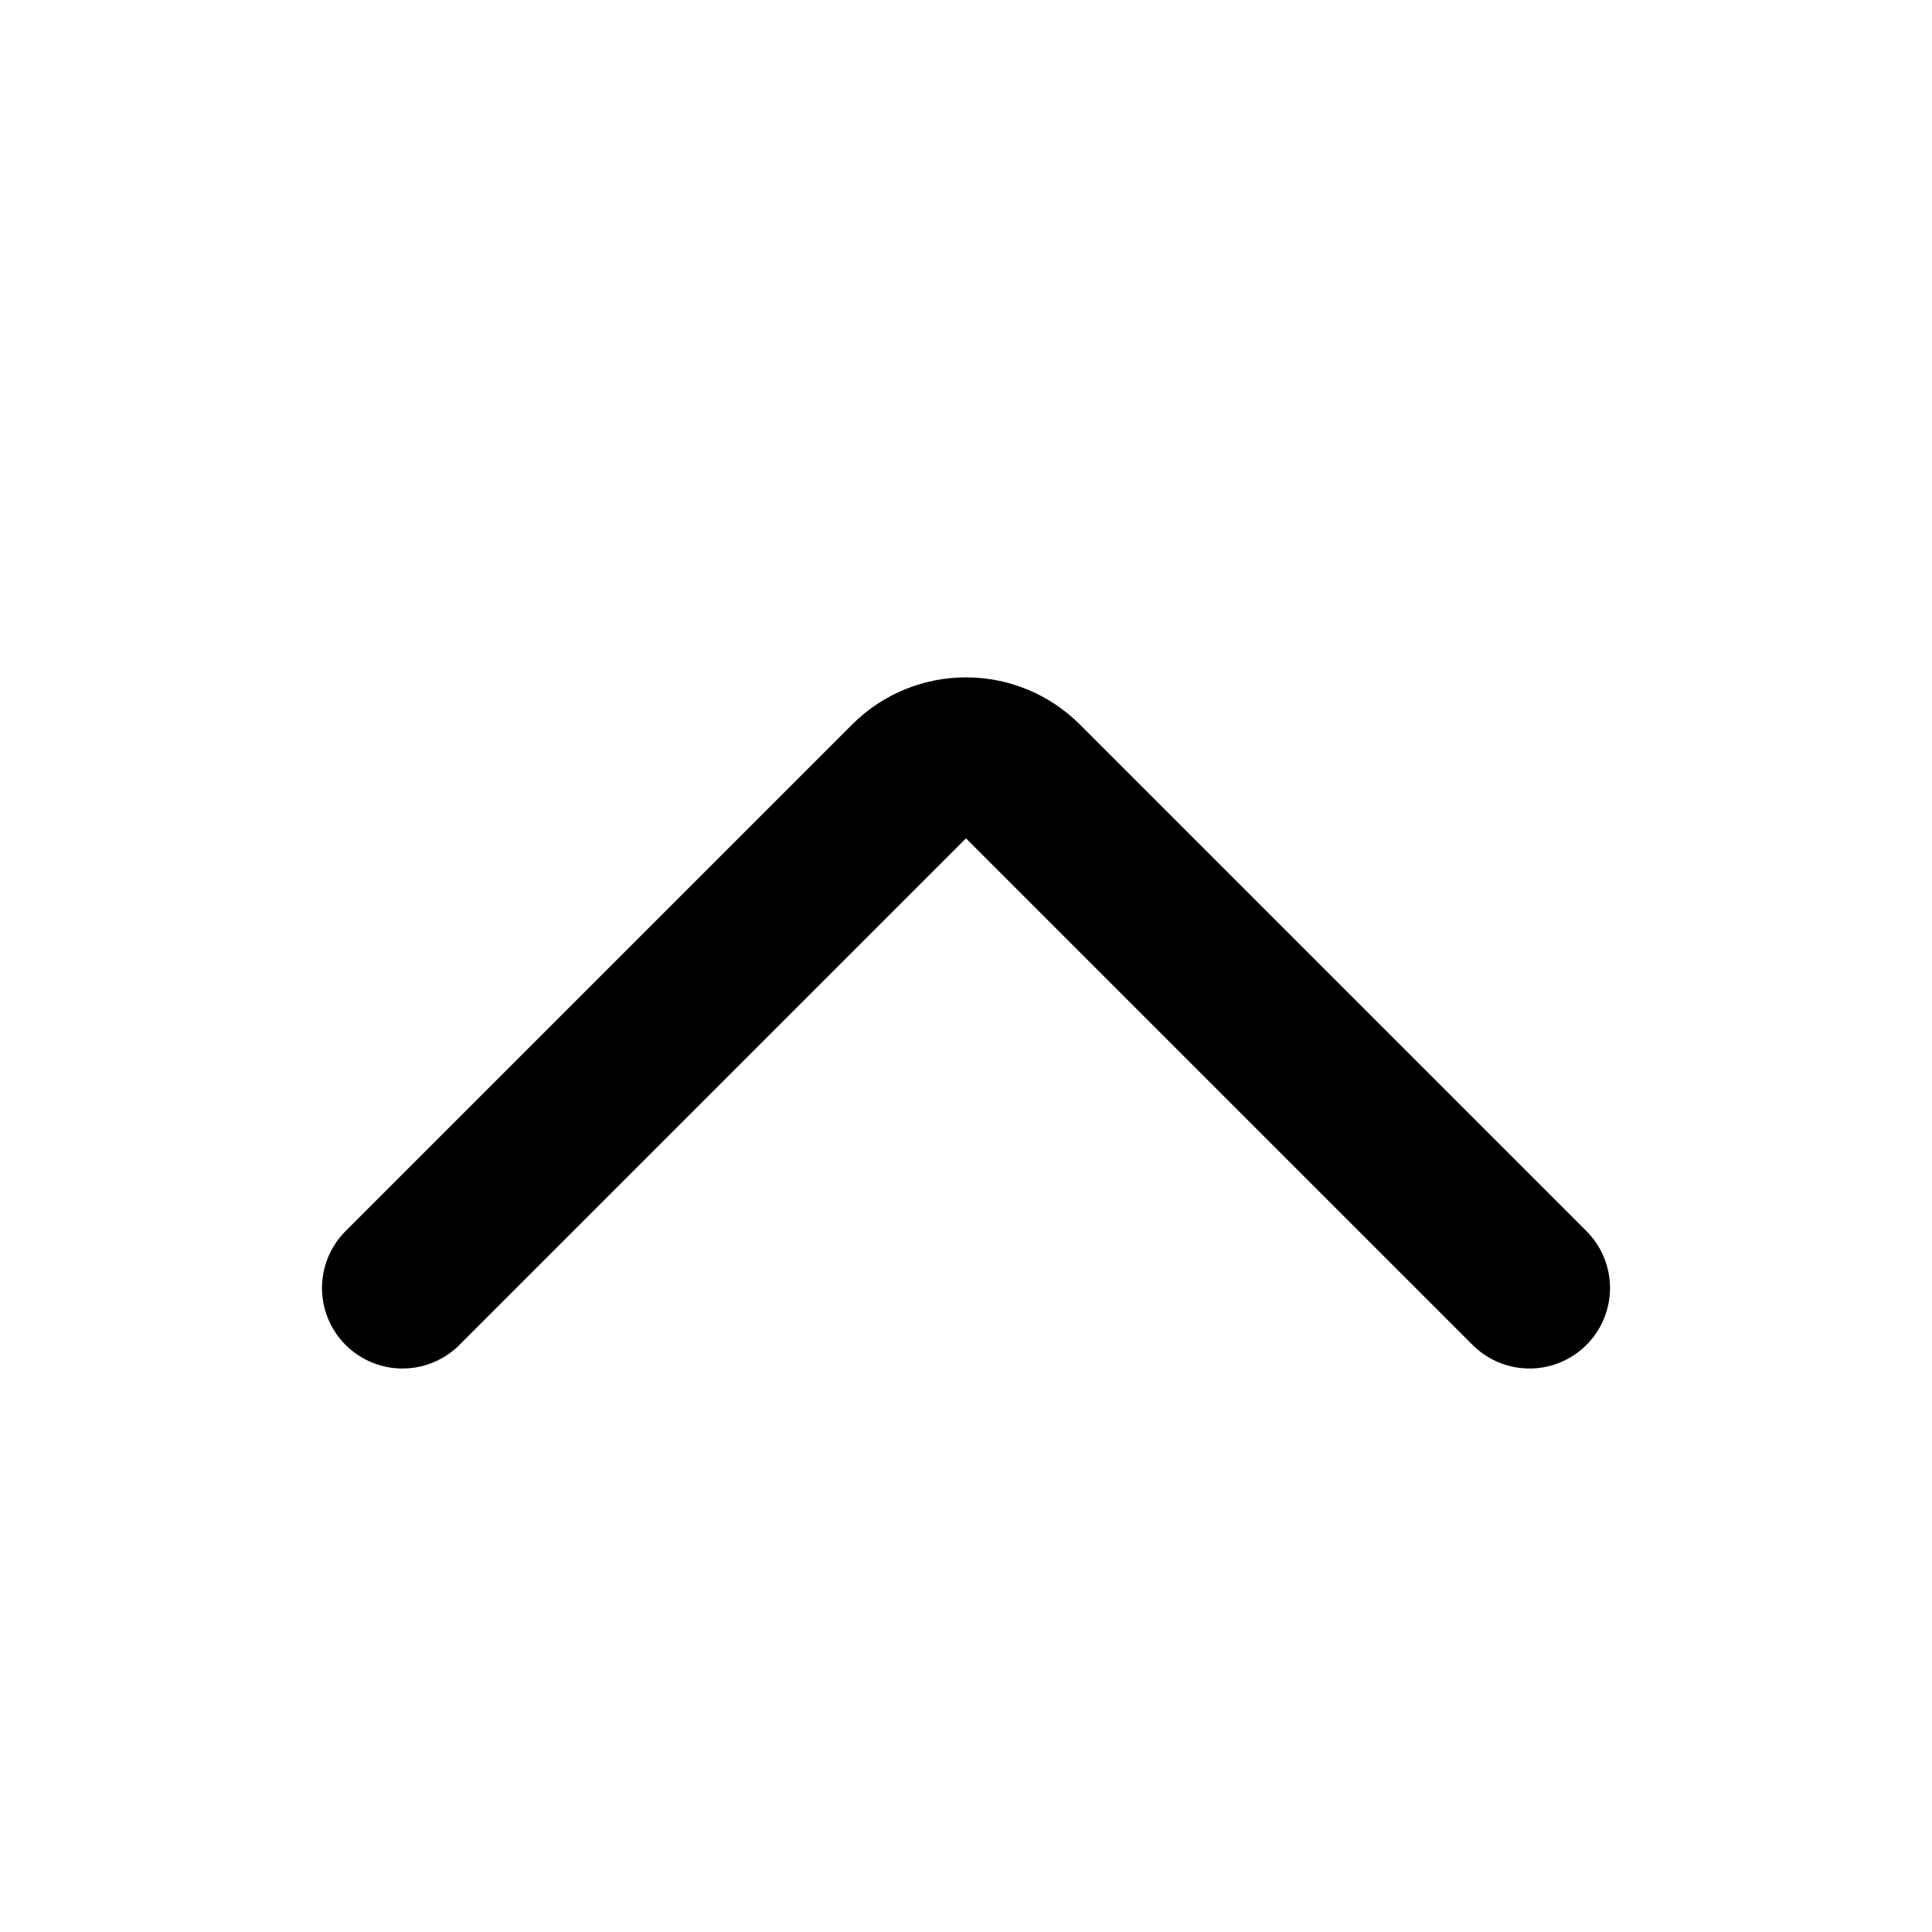
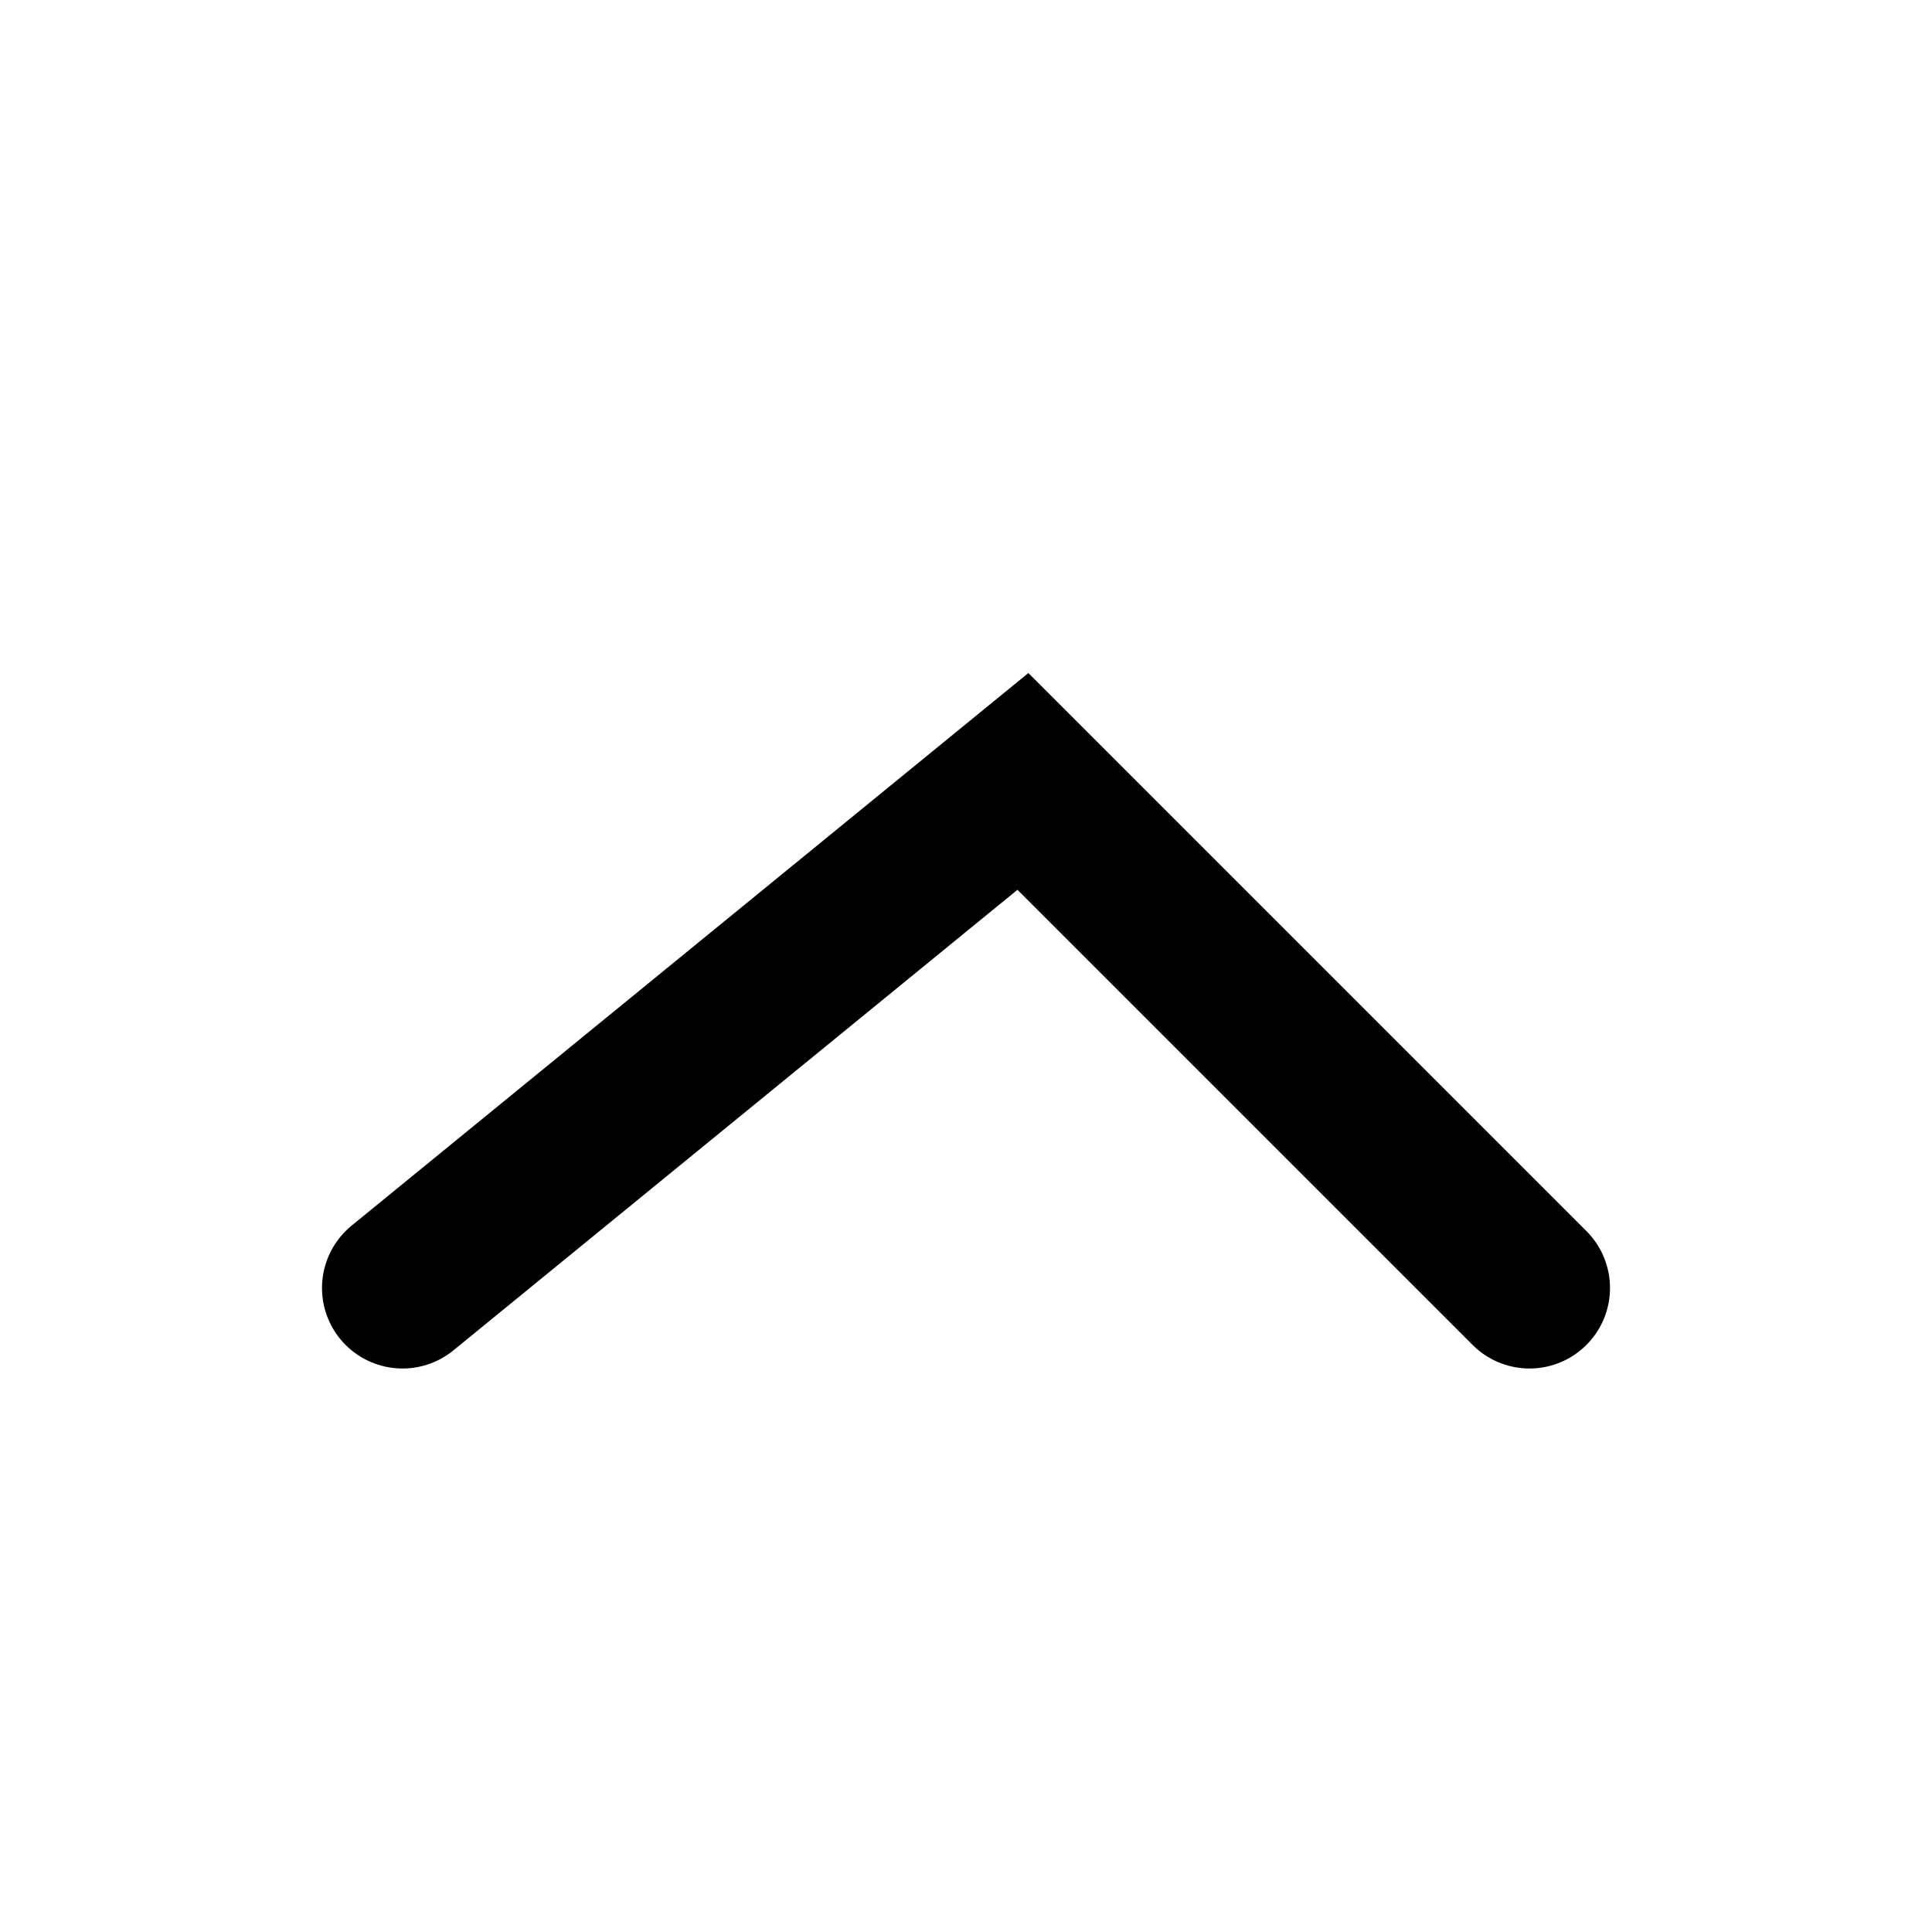
<svg xmlns="http://www.w3.org/2000/svg" width="24" height="24" viewBox="0 0 24 24" fill="none">
-   <path d="M19 16L12.707 9.707C12.317 9.317 11.683 9.317 11.293 9.707L5 16" stroke="black" stroke-width="2" stroke-linecap="round" />
+   <path d="M19 16L12.707 9.707L5 16" stroke="black" stroke-width="2" stroke-linecap="round" />
</svg>